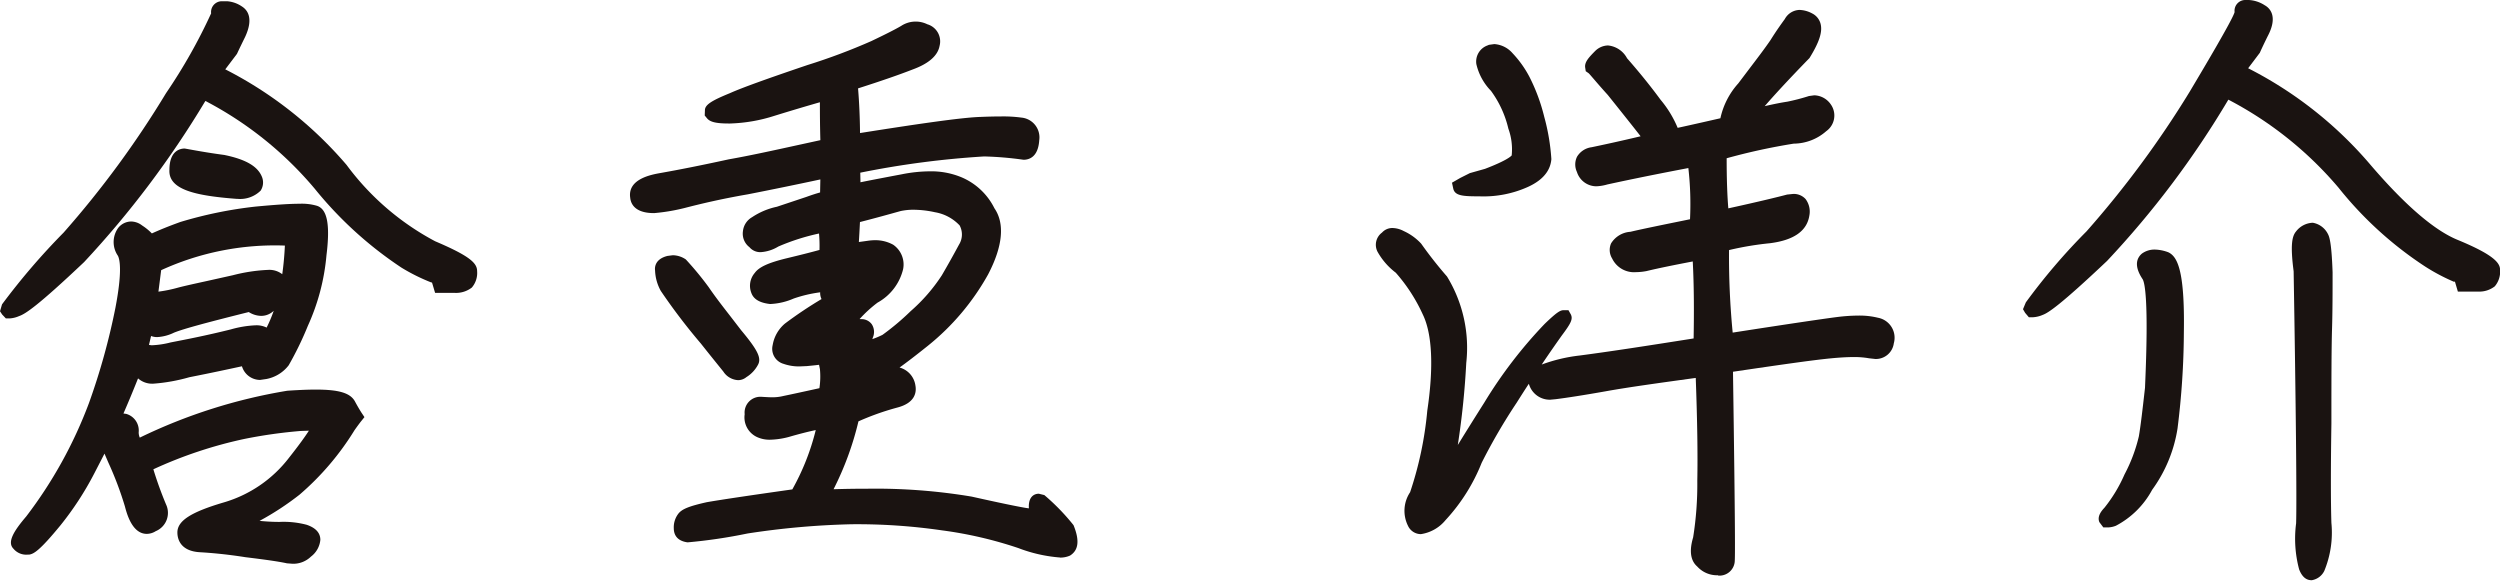
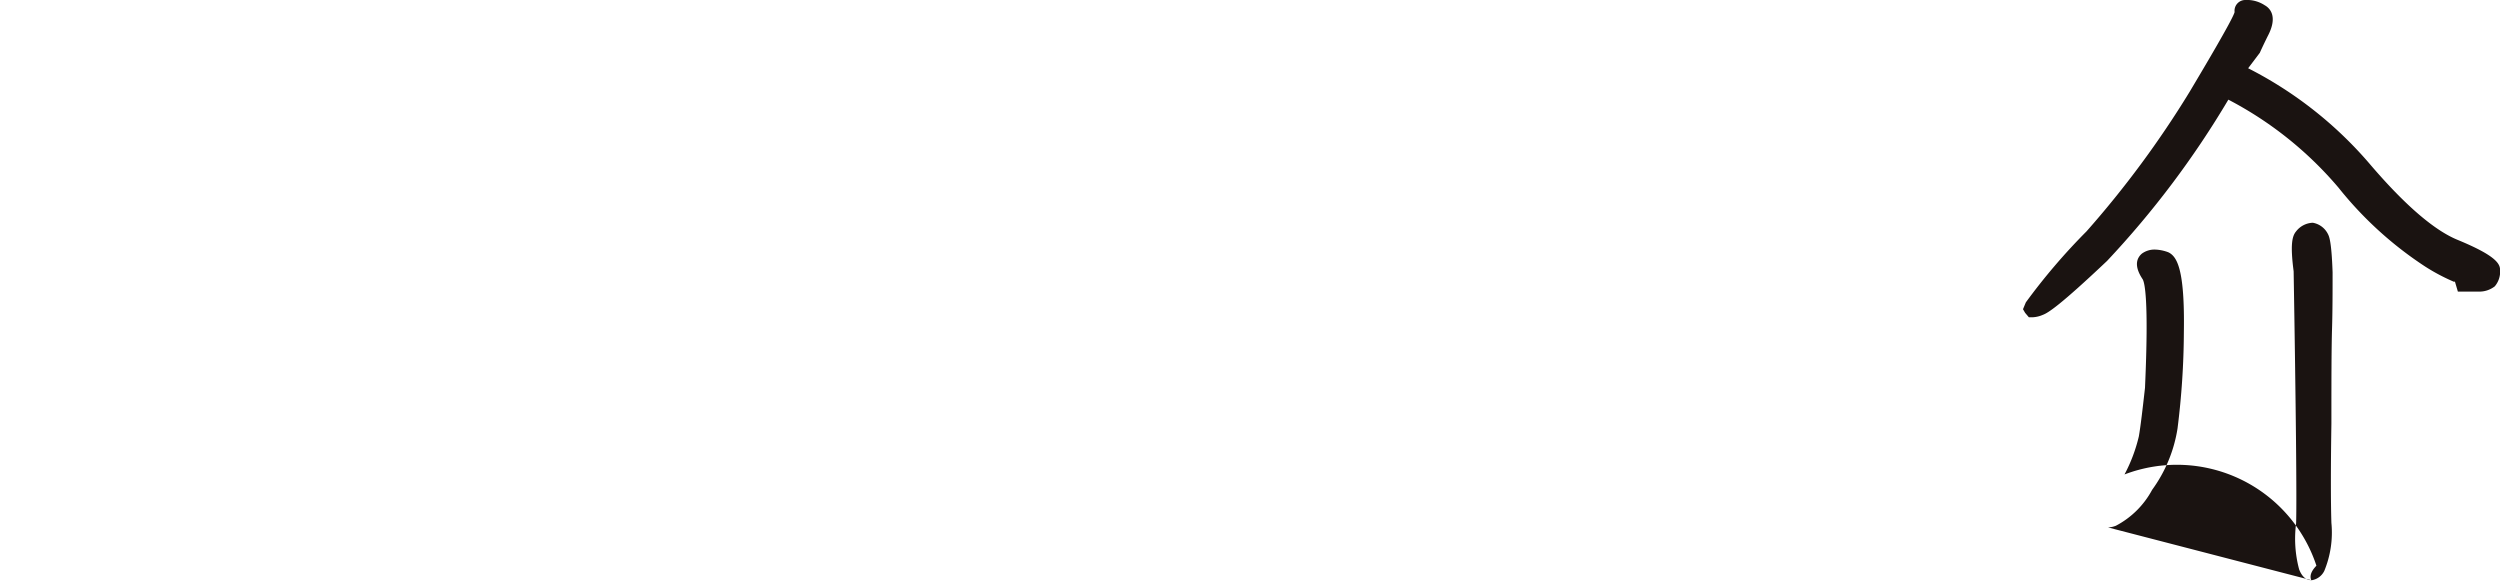
<svg xmlns="http://www.w3.org/2000/svg" width="137" height="32" viewBox="0 0 137 32">
  <defs>
    <clipPath id="clip-path">
      <rect id="Rectangle_58652" data-name="Rectangle 58652" width="137" height="32" transform="translate(8)" fill="none" />
    </clipPath>
  </defs>
  <g id="Group_30334" data-name="Group 30334" transform="translate(-8)" clip-path="url(#clip-path)">
-     <path id="Path_63770" data-name="Path 63770" d="M15.724,30.826c-.458-.1-1.163-.2-2.269-.335-1.086-.171-1.927-.239-2.5-.273-1.114-.063-1.234-.779-1.234-1.083,0-.637.736-1.114,2.541-1.646a6.965,6.965,0,0,0,3.582-2.456c.554-.7.893-1.177,1.083-1.475l-.441.014a26.841,26.841,0,0,0-3.082.435,23.811,23.811,0,0,0-5,1.666A20.245,20.245,0,0,0,9.1,27.6a1.085,1.085,0,0,1-.566,1.464.931.931,0,0,1-.492.148c-.81,0-1.1-1.14-1.2-1.515a18.44,18.44,0,0,0-.9-2.382l-.216-.5c-.154.3-.341.662-.563,1.092A17,17,0,0,1,3.32,28.736C2.152,30.16,1.842,30.311,1.6,30.348l-.071,0a.908.908,0,0,1-.793-.324c-.355-.355.017-.967.7-1.765A24.189,24.189,0,0,0,4.873,22.05a36.466,36.466,0,0,0,1.453-5.231c.375-1.964.247-2.627.136-2.846a1.324,1.324,0,0,1,.023-1.538.922.922,0,0,1,.7-.341,1,1,0,0,1,.6.216,2.988,2.988,0,0,1,.537.438c.4-.182.9-.389,1.572-.631a22.982,22.982,0,0,1,4.1-.839c1.063-.1,1.856-.156,2.408-.156a2.97,2.97,0,0,1,.955.108c.571.173.745,1.012.534,2.712a11.827,11.827,0,0,1-1.021,3.872,17.868,17.868,0,0,1-1.049,2.158,2.014,2.014,0,0,1-1.22.753l-.35.051a1.042,1.042,0,0,1-.992-.748c-.645.139-1.612.35-2.883.6a9.723,9.723,0,0,1-1.97.353,1.158,1.158,0,0,1-.841-.29c-.273.688-.54,1.328-.8,1.925l.148.02A.946.946,0,0,1,7.6,23.645a.737.737,0,0,0,.06.293,29.448,29.448,0,0,1,8.088-2.57c.6-.04,1.114-.063,1.552-.063,1.282,0,1.9.188,2.152.651.219.407.35.6.355.611l.165.247-.185.23c-.006.006-.136.171-.361.489a15,15,0,0,1-3.011,3.531A15.373,15.373,0,0,1,14.223,28.5c.4.04.765.057,1.089.057a4.938,4.938,0,0,1,1.49.156c.5.168.753.446.753.827a1.3,1.3,0,0,1-.515.918,1.389,1.389,0,0,1-1.006.392ZM8.312,18.877a4.851,4.851,0,0,0,1.04-.156c.847-.165,1.893-.364,3.306-.716a5.79,5.79,0,0,1,1.353-.222,1.241,1.241,0,0,1,.6.125A7.522,7.522,0,0,0,15,16.987a.983.983,0,0,1-.691.279,1.311,1.311,0,0,1-.677-.21c-2.192.549-3.568.913-4.1,1.131a2.381,2.381,0,0,1-.921.242.916.916,0,0,1-.333-.06c-.037.159-.074.324-.114.489Zm.37-2.939a7.484,7.484,0,0,0,1.072-.219c.321-.085.836-.2,1.546-.355l1.467-.327a9.233,9.233,0,0,1,1.9-.29,1.153,1.153,0,0,1,.8.236c.071-.5.119-1.026.145-1.569a14.966,14.966,0,0,0-6.78,1.347ZM.119,17.192,0,17.013l.111-.378A37.278,37.278,0,0,1,3.488,12.7,52.942,52.942,0,0,0,9.1,5.059,29.784,29.784,0,0,0,11.57.689a.592.592,0,0,1,.571-.665h.307a1.665,1.665,0,0,1,.81.287c.287.182.665.625.168,1.683-.3.608-.438.91-.441.915l-.64.847a21.708,21.708,0,0,1,6.646,5.236,14.437,14.437,0,0,0,4.855,4.185c1.933.822,2.3,1.208,2.3,1.637a1.223,1.223,0,0,1-.29.9,1.409,1.409,0,0,1-.967.29H23.843l-.171-.574-.026.009A10.314,10.314,0,0,1,22,14.622a21.028,21.028,0,0,1-4.745-4.315,19.752,19.752,0,0,0-6-4.819,52.354,52.354,0,0,1-6.646,8.83c-2.547,2.411-3.229,2.848-3.562,2.959a1.493,1.493,0,0,1-.515.128H.321Zm12.844-6.339c-2.249-.171-3.735-.5-3.679-1.581,0-1.06.588-1.177.839-1.177.5.088,1.168.219,2.172.353,1.194.247,1.839.631,2.064,1.211a.815.815,0,0,1-.077.745,1.6,1.6,0,0,1-1.271.449l-.026,0Z" transform="translate(8 0.044)" fill="#1a1311" />
-     <path id="Path_63771" data-name="Path 63771" d="M35.708,29.783a8.079,8.079,0,0,1-2.277-.515,22.173,22.173,0,0,0-4.187-.972,32.3,32.3,0,0,0-4.958-.335,43.714,43.714,0,0,0-5.7.506,28.622,28.622,0,0,1-3.286.486c-.526-.071-.756-.361-.756-.782a1.229,1.229,0,0,1,.259-.8c.2-.244.574-.4,1.555-.62.785-.136,2.328-.367,4.682-.7A12.985,12.985,0,0,0,22.324,22.8c-.409.085-.853.2-1.342.338a4.294,4.294,0,0,1-1.157.19,1.633,1.633,0,0,1-.731-.151,1.187,1.187,0,0,1-.665-1.245.865.865,0,0,1,.918-.955c.281.017.429.026.571.026a2.5,2.5,0,0,0,.645-.074c.335-.068,1.018-.216,1.962-.424a4.314,4.314,0,0,0,.028-1.046l-.048-.236c-.213.028-.441.048-.668.071l-.389.017a2.521,2.521,0,0,1-.884-.139.856.856,0,0,1-.6-1.032,1.958,1.958,0,0,1,.677-1.18,22.561,22.561,0,0,1,2-1.339.758.758,0,0,1-.074-.37,7.307,7.307,0,0,0-1.453.341,3.572,3.572,0,0,1-1.291.3c-.742-.082-.952-.384-1.035-.625a1.077,1.077,0,0,1,.193-1.077c.23-.321.731-.554,1.731-.8.711-.171,1.3-.318,1.817-.461a7.509,7.509,0,0,0-.026-.9,11.9,11.9,0,0,0-2.232.714,2.111,2.111,0,0,1-.964.307.776.776,0,0,1-.617-.273.931.931,0,0,1-.355-.884,1,1,0,0,1,.5-.759,3.9,3.9,0,0,1,1.356-.571l1.618-.54c.3-.108.552-.19.753-.244l.014-.714c-1.274.273-2.584.543-3.974.816-1.561.27-2.641.54-3.318.711a10.516,10.516,0,0,1-1.811.318h-.017c-1.12,0-1.276-.588-1.3-.844-.148-1.032,1.166-1.265,1.66-1.353.952-.168,2.175-.407,3.735-.748,1.18-.208,2.479-.495,3.932-.813l1.094-.239c-.02-.682-.026-1.379-.026-2.078-.893.256-1.734.509-2.476.739A8.776,8.776,0,0,1,17.636,6h-.074c-.733,0-1.038-.091-1.2-.29l-.122-.148.011-.281c-.006-.316.4-.546,1.37-.944.642-.287,1.959-.765,4.25-1.541a33.208,33.208,0,0,0,3.5-1.313c.768-.367,1.3-.634,1.637-.833a1.449,1.449,0,0,1,1.43-.088.976.976,0,0,1,.671,1.188c-.1.537-.6.972-1.484,1.293q-1.087.426-2.982,1.032c.068.83.1,1.64.108,2.448,3.224-.509,5.575-.853,6.61-.884q.627-.026,1.117-.026a7.329,7.329,0,0,1,1.112.063,1.089,1.089,0,0,1,.981,1.245c-.06.93-.566,1.066-.861,1.066a18.576,18.576,0,0,0-2.146-.182h-.011a49.254,49.254,0,0,0-6.789.89l.011.526c.469-.1,2.263-.438,2.263-.438a7.992,7.992,0,0,1,1.532-.162,4.314,4.314,0,0,1,1.737.324,3.561,3.561,0,0,1,1.808,1.7c.574.833.466,2.075-.35,3.633a13.3,13.3,0,0,1-3.3,3.906c-.691.552-1.185.93-1.549,1.188a1.192,1.192,0,0,1,.87.986c.063.344.014.955-1.015,1.214a14.508,14.508,0,0,0-2.107.75A16.723,16.723,0,0,1,23.3,26.042q.947-.03,1.814-.028a31.912,31.912,0,0,1,5.754.432c2.212.495,3.011.637,3.136.642-.04-.617.273-.8.546-.8l.3.074a11.817,11.817,0,0,1,1.6,1.649c.353.864.262,1.382-.19,1.666a1.3,1.3,0,0,1-.554.111M24.8,16.723a.687.687,0,0,1,.591.273.773.773,0,0,1,.063.733.8.8,0,0,1-.031.088,4.856,4.856,0,0,0,.56-.236,13.722,13.722,0,0,0,1.544-1.3,9.425,9.425,0,0,0,1.706-1.962c.33-.566.634-1.109.941-1.68a1.048,1.048,0,0,0,.034-1.055,2.409,2.409,0,0,0-1.353-.722,5.571,5.571,0,0,0-1.166-.136,3.255,3.255,0,0,0-.722.074c-.628.176-1.353.378-2.22.6-.02.418-.04.773-.06,1.094l.495-.068a2.729,2.729,0,0,1,.392-.031,2.015,2.015,0,0,1,.992.247,1.313,1.313,0,0,1,.546,1.339,2.855,2.855,0,0,1-1.4,1.834,6.893,6.893,0,0,0-.984.9Zm-6.749,3.34a1.028,1.028,0,0,1-.793-.472c-.3-.372-.716-.884-1.231-1.535a32.865,32.865,0,0,1-2.195-2.883,2.476,2.476,0,0,1-.313-1.117c-.028-.193.011-.634.682-.8l.287-.037a1.3,1.3,0,0,1,.716.23,17.2,17.2,0,0,1,1.254,1.521c.361.529.756,1.038,1.177,1.578l.6.779c.927,1.109,1.131,1.544.913,1.913a1.76,1.76,0,0,1-.623.657.724.724,0,0,1-.472.168" transform="translate(30.379 0.768)" fill="#1a1311" />
-     <path id="Path_63772" data-name="Path 63772" d="M48.105,31.179a1.461,1.461,0,0,1-1.157-.48c-.549-.475-.3-1.325-.222-1.6a18.492,18.492,0,0,0,.227-3.1c.028-1.453,0-3.3-.085-5.632l-.213.028c-1.908.264-3.457.478-4.651.691-1.342.239-2.269.378-2.814.446l-.3.028a1.186,1.186,0,0,1-1.154-.83l-.017-.04c-.219.33-.438.677-.665,1.035a31.671,31.671,0,0,0-1.916,3.289,10.114,10.114,0,0,1-1.984,3.147,2.157,2.157,0,0,1-1.345.765.779.779,0,0,1-.708-.452,1.837,1.837,0,0,1,.114-1.845,19.552,19.552,0,0,0,.941-4.466c.355-2.385.27-4.2-.236-5.253a9.216,9.216,0,0,0-1.492-2.311,3.706,3.706,0,0,1-1-1.151.83.83,0,0,1,.247-1.046.76.76,0,0,1,.588-.25,1.367,1.367,0,0,1,.6.165,2.971,2.971,0,0,1,.958.691,22.716,22.716,0,0,0,1.416,1.8,7.488,7.488,0,0,1,1.055,4.739,44.636,44.636,0,0,1-.463,4.494q.618-1.006,1.458-2.334a24.964,24.964,0,0,1,3.3-4.3c.705-.679.87-.753,1.052-.753h.253l.131.233c.125.259,0,.492-.495,1.154-.327.461-.7.992-1.1,1.592a8.835,8.835,0,0,1,2.081-.495c1.728-.227,3.8-.549,6.243-.935.023-1.339.026-2.834-.048-4.219-1.049.2-1.908.375-2.53.526a3.213,3.213,0,0,1-.588.06,1.329,1.329,0,0,1-1.3-.75.888.888,0,0,1-.057-.827,1.341,1.341,0,0,1,1.055-.634c.588-.139,1.529-.333,2.812-.594l.458-.094a17.421,17.421,0,0,0-.091-2.806c-2.323.441-3.812.762-4.443.9a2.489,2.489,0,0,1-.6.1,1.12,1.12,0,0,1-1.063-.785.966.966,0,0,1,.006-.836,1.093,1.093,0,0,1,.8-.52c.662-.139,1.538-.327,2.684-.6-.424-.549-1.8-2.266-1.8-2.266-.316-.347-.569-.64-.751-.853-.154-.176-.25-.293-.3-.338l-.156-.108-.034-.222c-.026-.284.193-.526.554-.89a1.028,1.028,0,0,1,.7-.3,1.328,1.328,0,0,1,1.043.7c.662.756,1.279,1.515,1.836,2.274a5.908,5.908,0,0,1,.938,1.541c.651-.139,2.342-.526,2.342-.526a4.162,4.162,0,0,1,.978-1.908l.591-.782c.461-.606.861-1.131,1.174-1.589.33-.529.6-.9.787-1.157a.949.949,0,0,1,.8-.5,1.551,1.551,0,0,1,.694.19.881.881,0,0,1,.463.56c.119.441-.06,1.006-.606,1.888-1.231,1.265-1.99,2.1-2.453,2.635.52-.119.935-.2,1.234-.244a11.116,11.116,0,0,0,1.126-.29l.06-.02.293-.04a1.136,1.136,0,0,1,.91.5,1.052,1.052,0,0,1-.253,1.467,2.731,2.731,0,0,1-1.782.682,33.472,33.472,0,0,0-3.673.8c0,1.183.034,2.058.091,2.746,1.649-.361,2.752-.631,3.221-.756l.327-.034a.872.872,0,0,1,.682.276,1.139,1.139,0,0,1,.21.913c-.134.847-.859,1.347-2.161,1.512a16.928,16.928,0,0,0-2.24.375,43.187,43.187,0,0,0,.2,4.523c3.039-.472,4.978-.759,5.765-.859a9.8,9.8,0,0,1,1.123-.074,4.23,4.23,0,0,1,1.075.119,1.114,1.114,0,0,1,.867,1.4.989.989,0,0,1-1.015.859l-.338-.037a4.6,4.6,0,0,0-.859-.068c-.358,0-.782.026-1.274.074-1.015.1-2.769.353-5.327.731.128,8.872.119,10.245.091,10.444a.839.839,0,0,1-.91.725M35.014,10.415c-.881,0-1.35-.02-1.436-.429l-.068-.318.449-.259.532-.267.827-.233c1.234-.472,1.433-.7,1.464-.736A3.3,3.3,0,0,0,36.6,6.708a5.7,5.7,0,0,0-.955-2.075,3.087,3.087,0,0,1-.8-1.464.94.94,0,0,1,.611-1.023l.08-.034.293-.04a1.448,1.448,0,0,1,.995.495,5.822,5.822,0,0,1,.93,1.3,10.057,10.057,0,0,1,.81,2.186,11.516,11.516,0,0,1,.392,2.323c-.037.461-.284,1.072-1.293,1.527a5.928,5.928,0,0,1-2.655.512" transform="translate(54.059 0.344)" fill="#1a1311" />
-     <path id="Path_63773" data-name="Path 63773" d="M57.611,31.794c-.29,0-.517-.2-.668-.594a6.511,6.511,0,0,1-.165-2.522c.04-1.217-.011-6.382-.136-13.813-.188-1.441-.085-1.916.125-2.172a1.209,1.209,0,0,1,.927-.486,1.147,1.147,0,0,1,.824.611c.071.134.2.4.259,2.1,0,1.075,0,2.1-.031,3.127s-.034,2.758-.034,5.171c-.037,2.453-.037,4.253,0,5.441a5.515,5.515,0,0,1-.389,2.627.93.93,0,0,1-.711.515M46.212,28.9,46,28.618c-.151-.335.151-.662.279-.8A8.05,8.05,0,0,0,47.374,26a8.682,8.682,0,0,0,.785-2.084c.1-.569.2-1.447.338-2.661.219-4.881-.023-5.8-.136-5.964-.5-.753-.293-1.171-.034-1.393a1.171,1.171,0,0,1,.7-.222,2.236,2.236,0,0,1,.753.151c.466.23.9.907.847,4.341a43.675,43.675,0,0,1-.347,5.31,7.74,7.74,0,0,1-1.393,3.366A4.762,4.762,0,0,1,46.9,28.812a1.293,1.293,0,0,1-.429.091ZM41.928,17.145l-.117-.2.156-.375a33.691,33.691,0,0,1,3.323-3.889,54.223,54.223,0,0,0,5.649-7.644C51.587,3.949,53.31,1.06,53.407.662A.591.591,0,0,1,53.978,0a1.785,1.785,0,0,1,1.083.29c.244.136.756.574.156,1.7-.29.588-.424.89-.426.9l-.642.85A21.723,21.723,0,0,1,60.8,8.969c1.927,2.26,3.559,3.667,4.855,4.187,2.021.836,2.3,1.279,2.3,1.635a1.245,1.245,0,0,1-.29.9,1.376,1.376,0,0,1-.932.287H65.642l-.168-.571c0,.026-.011.037-.04.037A10.62,10.62,0,0,1,63.84,14.6,20.224,20.224,0,0,1,59.1,10.282a20.093,20.093,0,0,0-6.035-4.821A50.447,50.447,0,0,1,46.416,14.3c-2.55,2.411-3.221,2.846-3.519,2.954a1.571,1.571,0,0,1-.532.131h-.233Z" transform="translate(77.049 0)" fill="#1a1311" />
+     <path id="Path_63773" data-name="Path 63773" d="M57.611,31.794c-.29,0-.517-.2-.668-.594a6.511,6.511,0,0,1-.165-2.522c.04-1.217-.011-6.382-.136-13.813-.188-1.441-.085-1.916.125-2.172a1.209,1.209,0,0,1,.927-.486,1.147,1.147,0,0,1,.824.611c.071.134.2.4.259,2.1,0,1.075,0,2.1-.031,3.127s-.034,2.758-.034,5.171c-.037,2.453-.037,4.253,0,5.441a5.515,5.515,0,0,1-.389,2.627.93.93,0,0,1-.711.515c-.151-.335.151-.662.279-.8A8.05,8.05,0,0,0,47.374,26a8.682,8.682,0,0,0,.785-2.084c.1-.569.2-1.447.338-2.661.219-4.881-.023-5.8-.136-5.964-.5-.753-.293-1.171-.034-1.393a1.171,1.171,0,0,1,.7-.222,2.236,2.236,0,0,1,.753.151c.466.23.9.907.847,4.341a43.675,43.675,0,0,1-.347,5.31,7.74,7.74,0,0,1-1.393,3.366A4.762,4.762,0,0,1,46.9,28.812a1.293,1.293,0,0,1-.429.091ZM41.928,17.145l-.117-.2.156-.375a33.691,33.691,0,0,1,3.323-3.889,54.223,54.223,0,0,0,5.649-7.644C51.587,3.949,53.31,1.06,53.407.662A.591.591,0,0,1,53.978,0a1.785,1.785,0,0,1,1.083.29c.244.136.756.574.156,1.7-.29.588-.424.89-.426.9l-.642.85A21.723,21.723,0,0,1,60.8,8.969c1.927,2.26,3.559,3.667,4.855,4.187,2.021.836,2.3,1.279,2.3,1.635a1.245,1.245,0,0,1-.29.9,1.376,1.376,0,0,1-.932.287H65.642l-.168-.571c0,.026-.011.037-.04.037A10.62,10.62,0,0,1,63.84,14.6,20.224,20.224,0,0,1,59.1,10.282a20.093,20.093,0,0,0-6.035-4.821A50.447,50.447,0,0,1,46.416,14.3c-2.55,2.411-3.221,2.846-3.519,2.954a1.571,1.571,0,0,1-.532.131h-.233Z" transform="translate(77.049 0)" fill="#1a1311" />
  </g>
</svg>